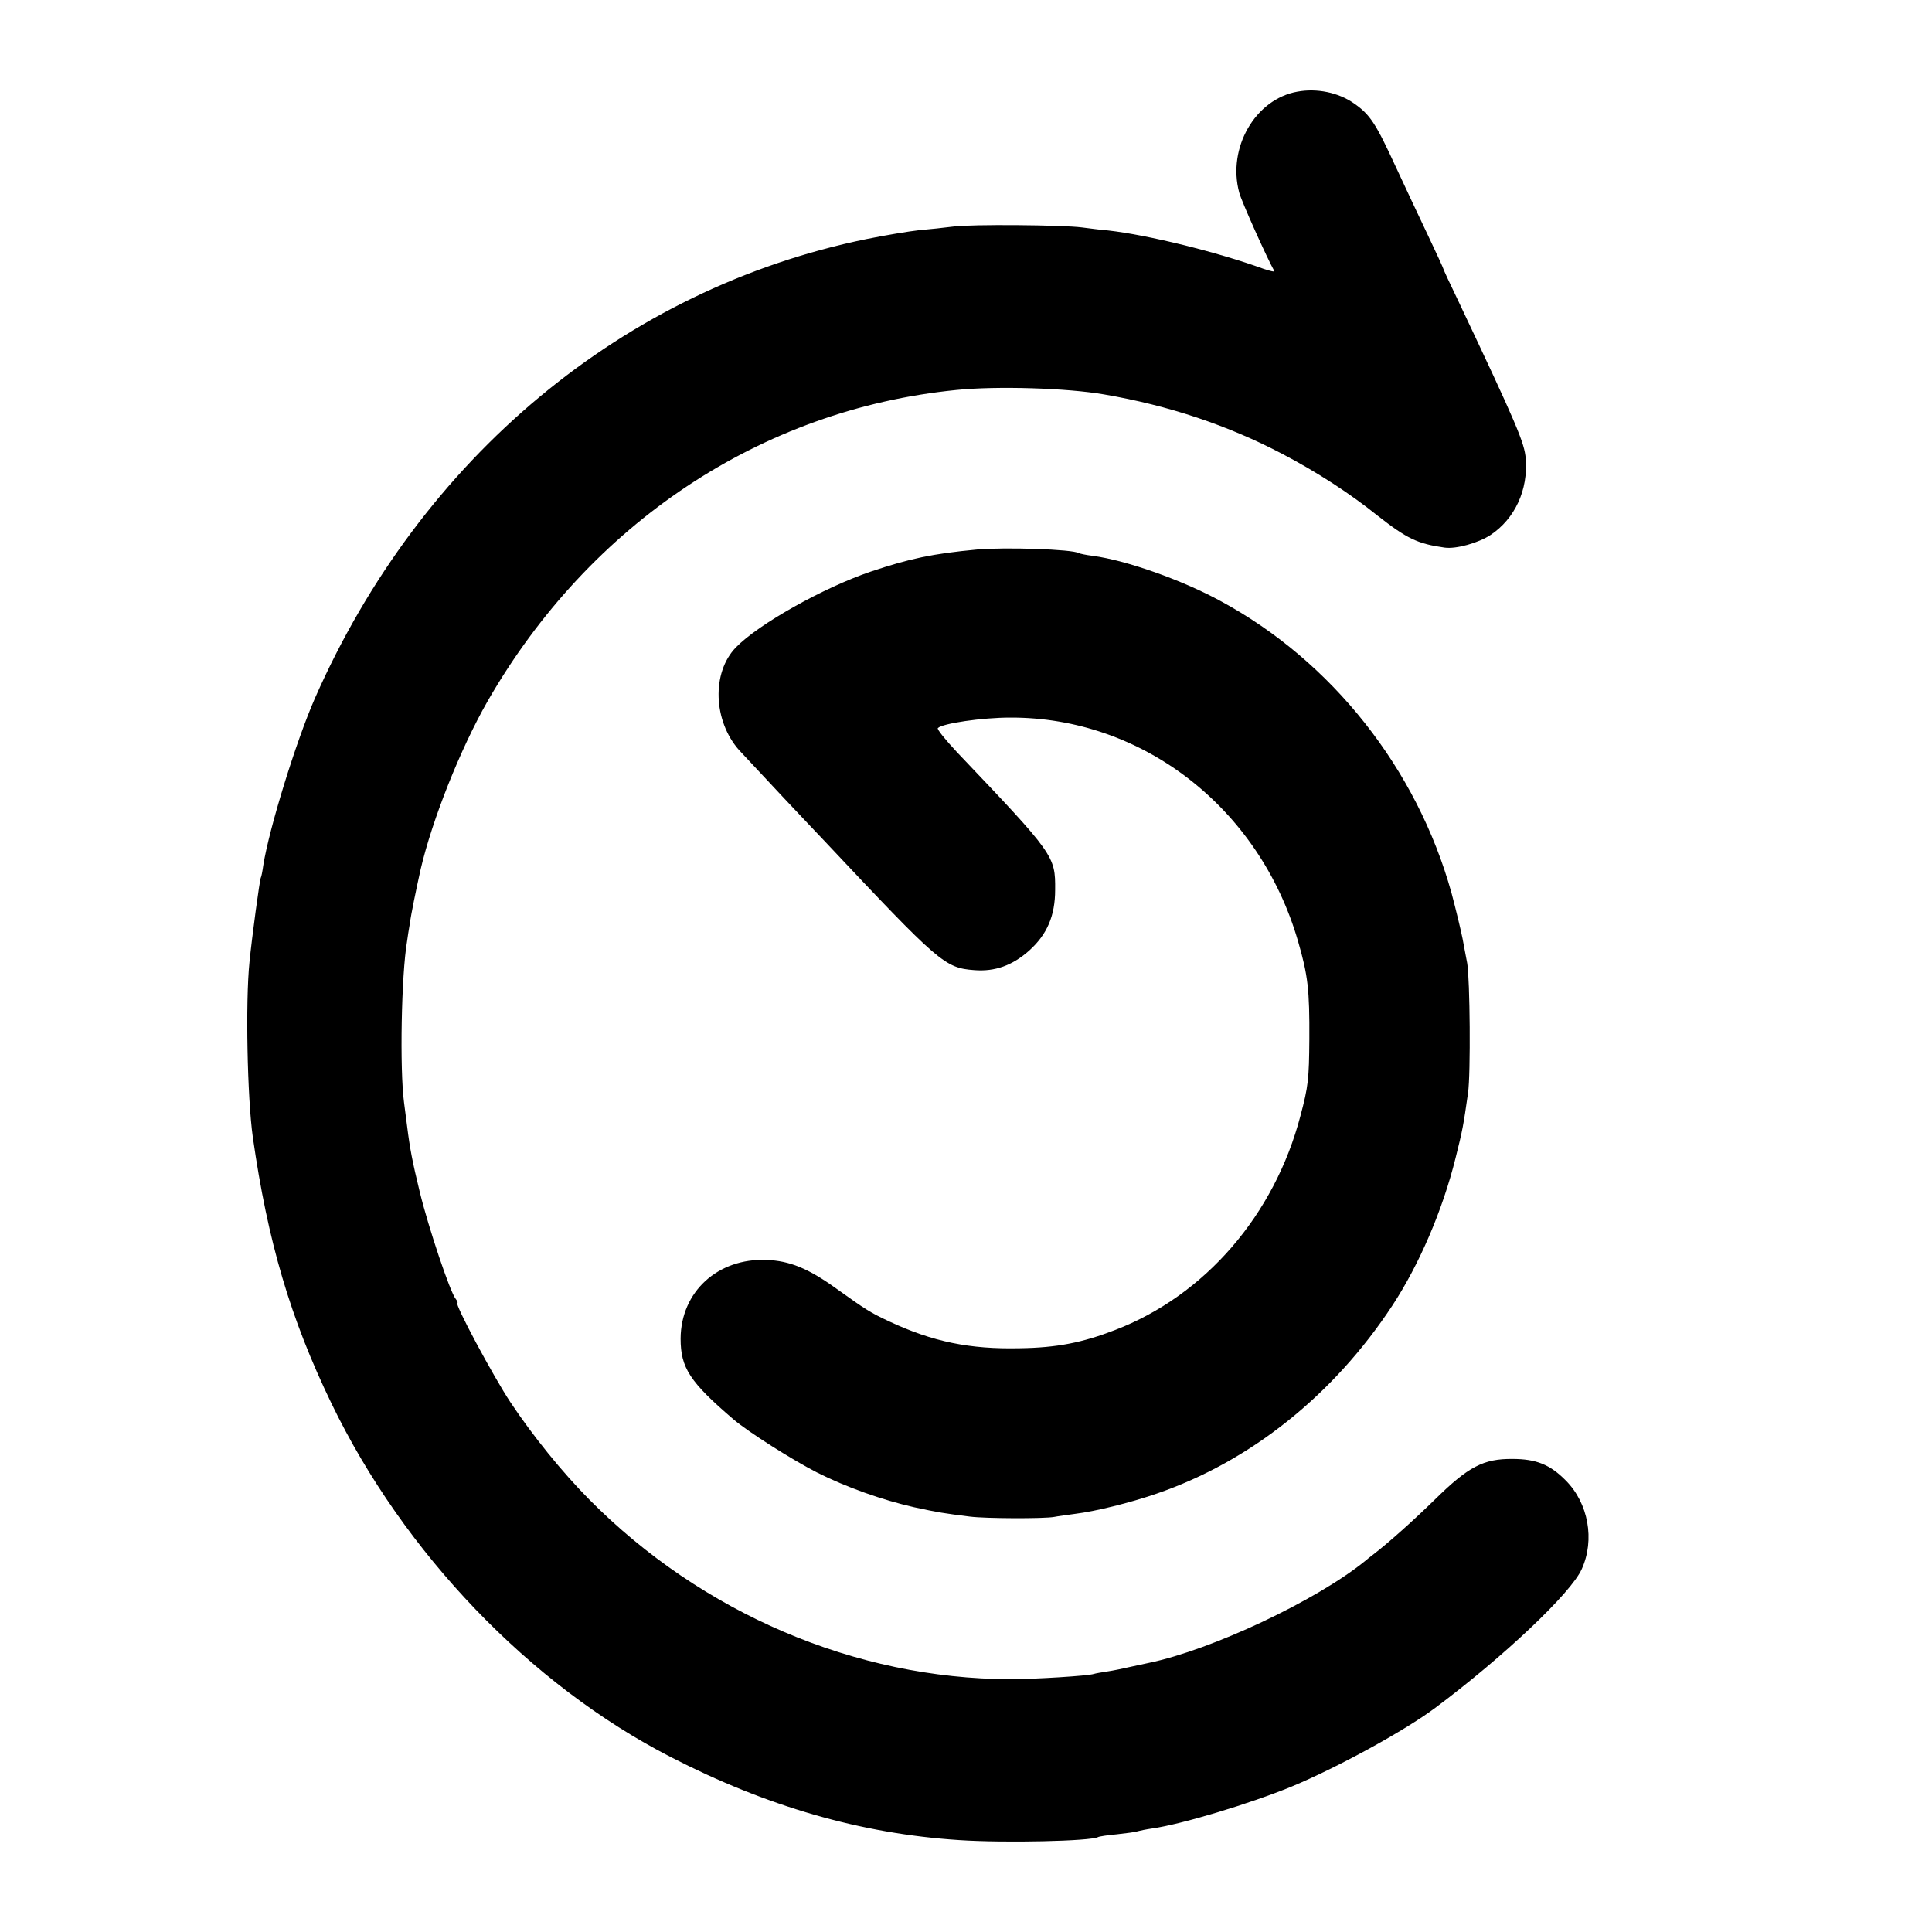
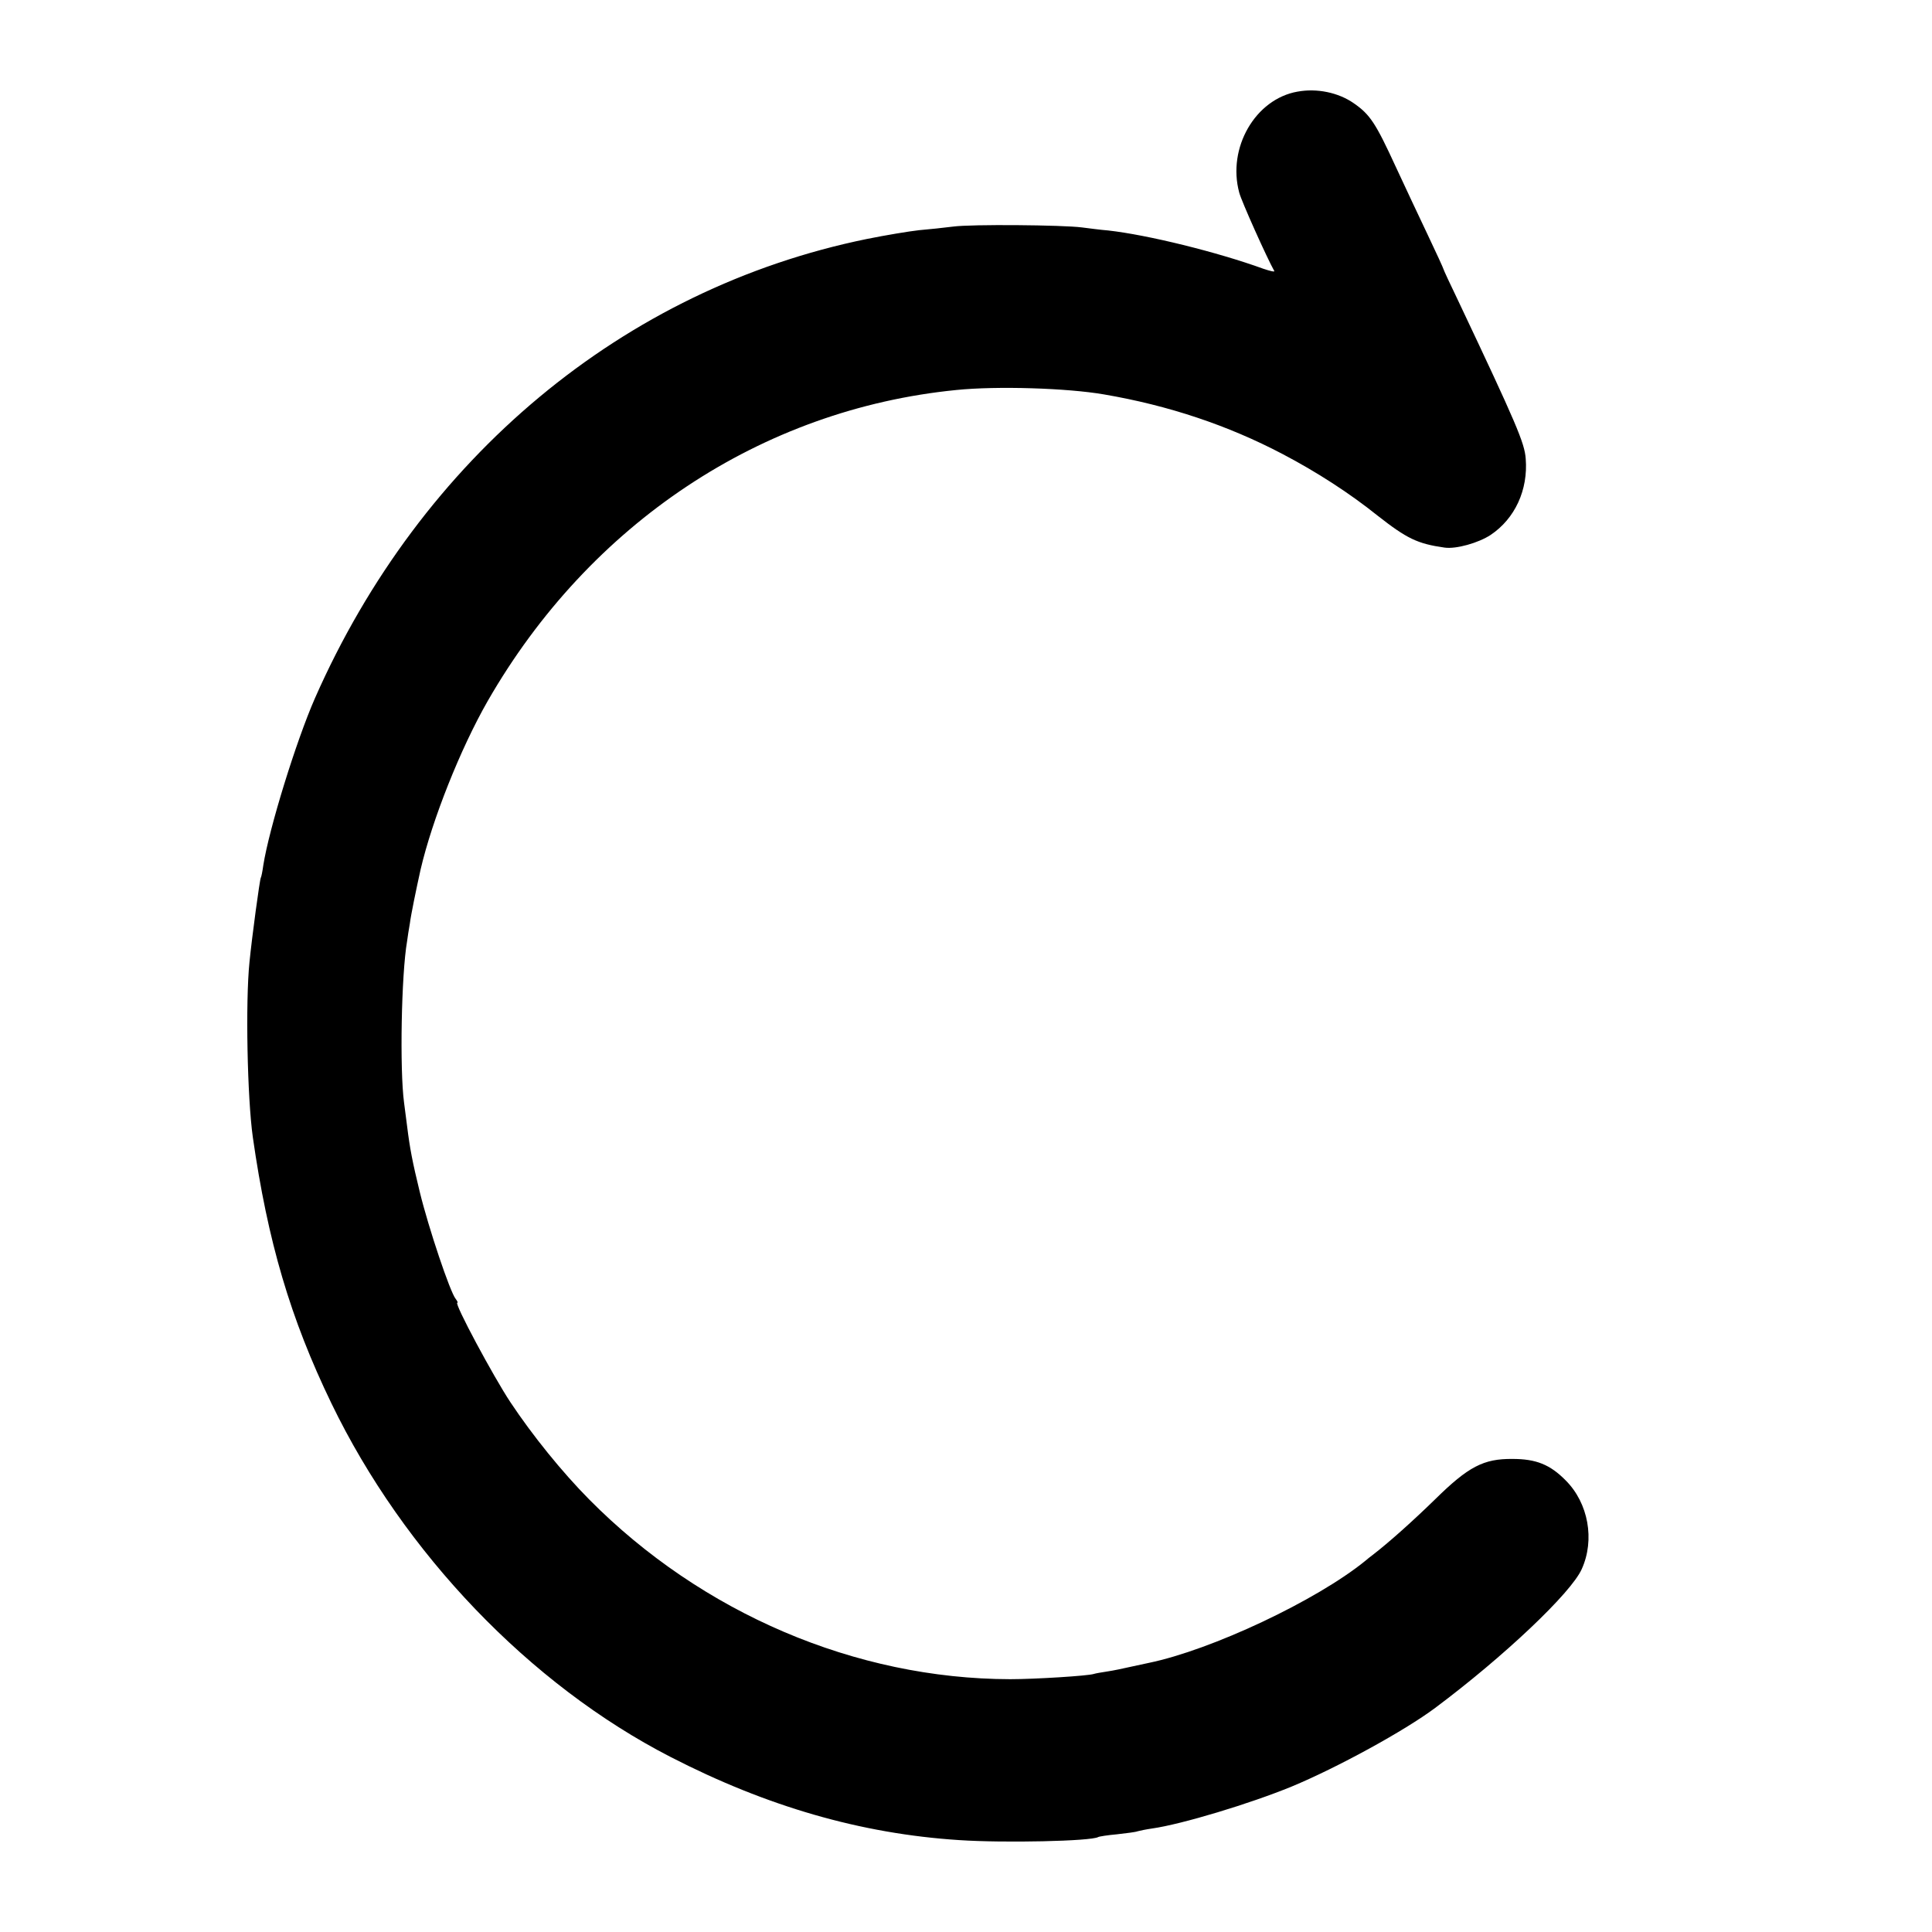
<svg xmlns="http://www.w3.org/2000/svg" version="1.0" width="700pt" height="700pt" viewBox="0 0 700 700" preserveAspectRatio="xMidYMid meet">
  <g transform="translate(0,700) scale(0.1,-0.1)" fill="#000000" stroke="none">
    <path d="M4701 6668 c-153 -27 -255 -204 -211 -366 8 -31 101 -238 127 -284 2 -4 -15 0 -39 8 -168 61 -420 123 -563 139 -27 2 -70 8 -95 11 -69 9 -402 12 -467 3 -32 -4 -87 -10 -123 -13 -36 -4 -121 -18 -190 -32 -880 -180 -1615 -792 -1999 -1664 -68 -155 -166 -472 -187 -605 -3 -22 -7 -42 -9 -45 -4 -7 -32 -214 -41 -305 -15 -145 -8 -493 12 -635 54 -378 136 -657 285 -965 262 -542 719 -1019 1229 -1281 348 -179 689 -278 1045 -301 164 -11 478 -4 504 11 3 2 34 7 68 10 35 4 68 8 75 11 7 2 31 7 52 10 107 15 355 90 506 152 164 68 409 202 520 285 249 186 493 417 531 503 48 106 24 239 -58 321 -57 58 -108 78 -193 78 -105 1 -160 -28 -280 -146 -80 -78 -168 -157 -228 -203 -7 -5 -18 -14 -25 -20 -177 -144 -557 -323 -785 -370 -9 -2 -38 -8 -65 -14 -26 -6 -64 -14 -85 -17 -20 -3 -43 -7 -49 -9 -21 -7 -213 -19 -303 -19 -560 1 -1117 239 -1525 651 -98 99 -205 231 -286 353 -61 92 -205 360 -192 360 3 0 0 6 -6 14 -20 24 -98 256 -130 387 -27 111 -36 158 -46 239 -2 14 -7 52 -11 85 -16 119 -10 464 11 585 2 14 6 43 10 64 4 32 23 124 39 196 42 180 144 437 243 610 370 644 992 1057 1698 1127 147 15 402 7 535 -16 234 -40 449 -112 647 -216 124 -65 243 -142 344 -223 106 -83 144 -102 243 -116 42 -6 123 17 167 46 88 59 136 163 127 276 -4 57 -33 125 -244 571 -30 62 -54 114 -54 116 0 2 -25 57 -56 122 -31 65 -83 176 -116 247 -74 161 -94 191 -153 232 -56 39 -134 55 -204 42z" />
-     <path d="M3540 5009 c-161 -15 -245 -33 -385 -80 -171 -58 -407 -190 -489 -275 -88 -91 -82 -266 12 -372 15 -16 86 -92 157 -168 72 -76 141 -150 155 -164 413 -439 433 -457 540 -465 75 -6 138 17 198 70 66 59 95 127 95 221 1 123 -3 128 -355 498 -42 45 -74 84 -70 88 17 17 160 38 262 38 479 2 903 -327 1043 -810 36 -124 42 -176 41 -355 -1 -144 -4 -172 -32 -277 -94 -360 -346 -652 -672 -777 -119 -46 -211 -64 -345 -66 -181 -4 -315 23 -475 98 -68 32 -82 41 -191 119 -100 72 -168 100 -252 103 -176 7 -310 -115 -311 -285 0 -106 33 -157 192 -293 54 -46 212 -146 302 -192 105 -53 237 -100 352 -126 88 -19 107 -22 203 -34 56 -7 267 -8 305 -1 14 3 48 7 75 11 74 9 199 40 295 73 341 117 642 358 855 682 97 148 182 345 229 535 25 100 28 115 45 235 10 69 7 412 -3 470 -4 19 -11 60 -17 90 -6 30 -24 105 -40 165 -125 449 -433 839 -836 1057 -141 77 -343 148 -463 164 -25 3 -48 8 -51 10 -23 14 -267 22 -369 13z" />
  </g>
</svg>